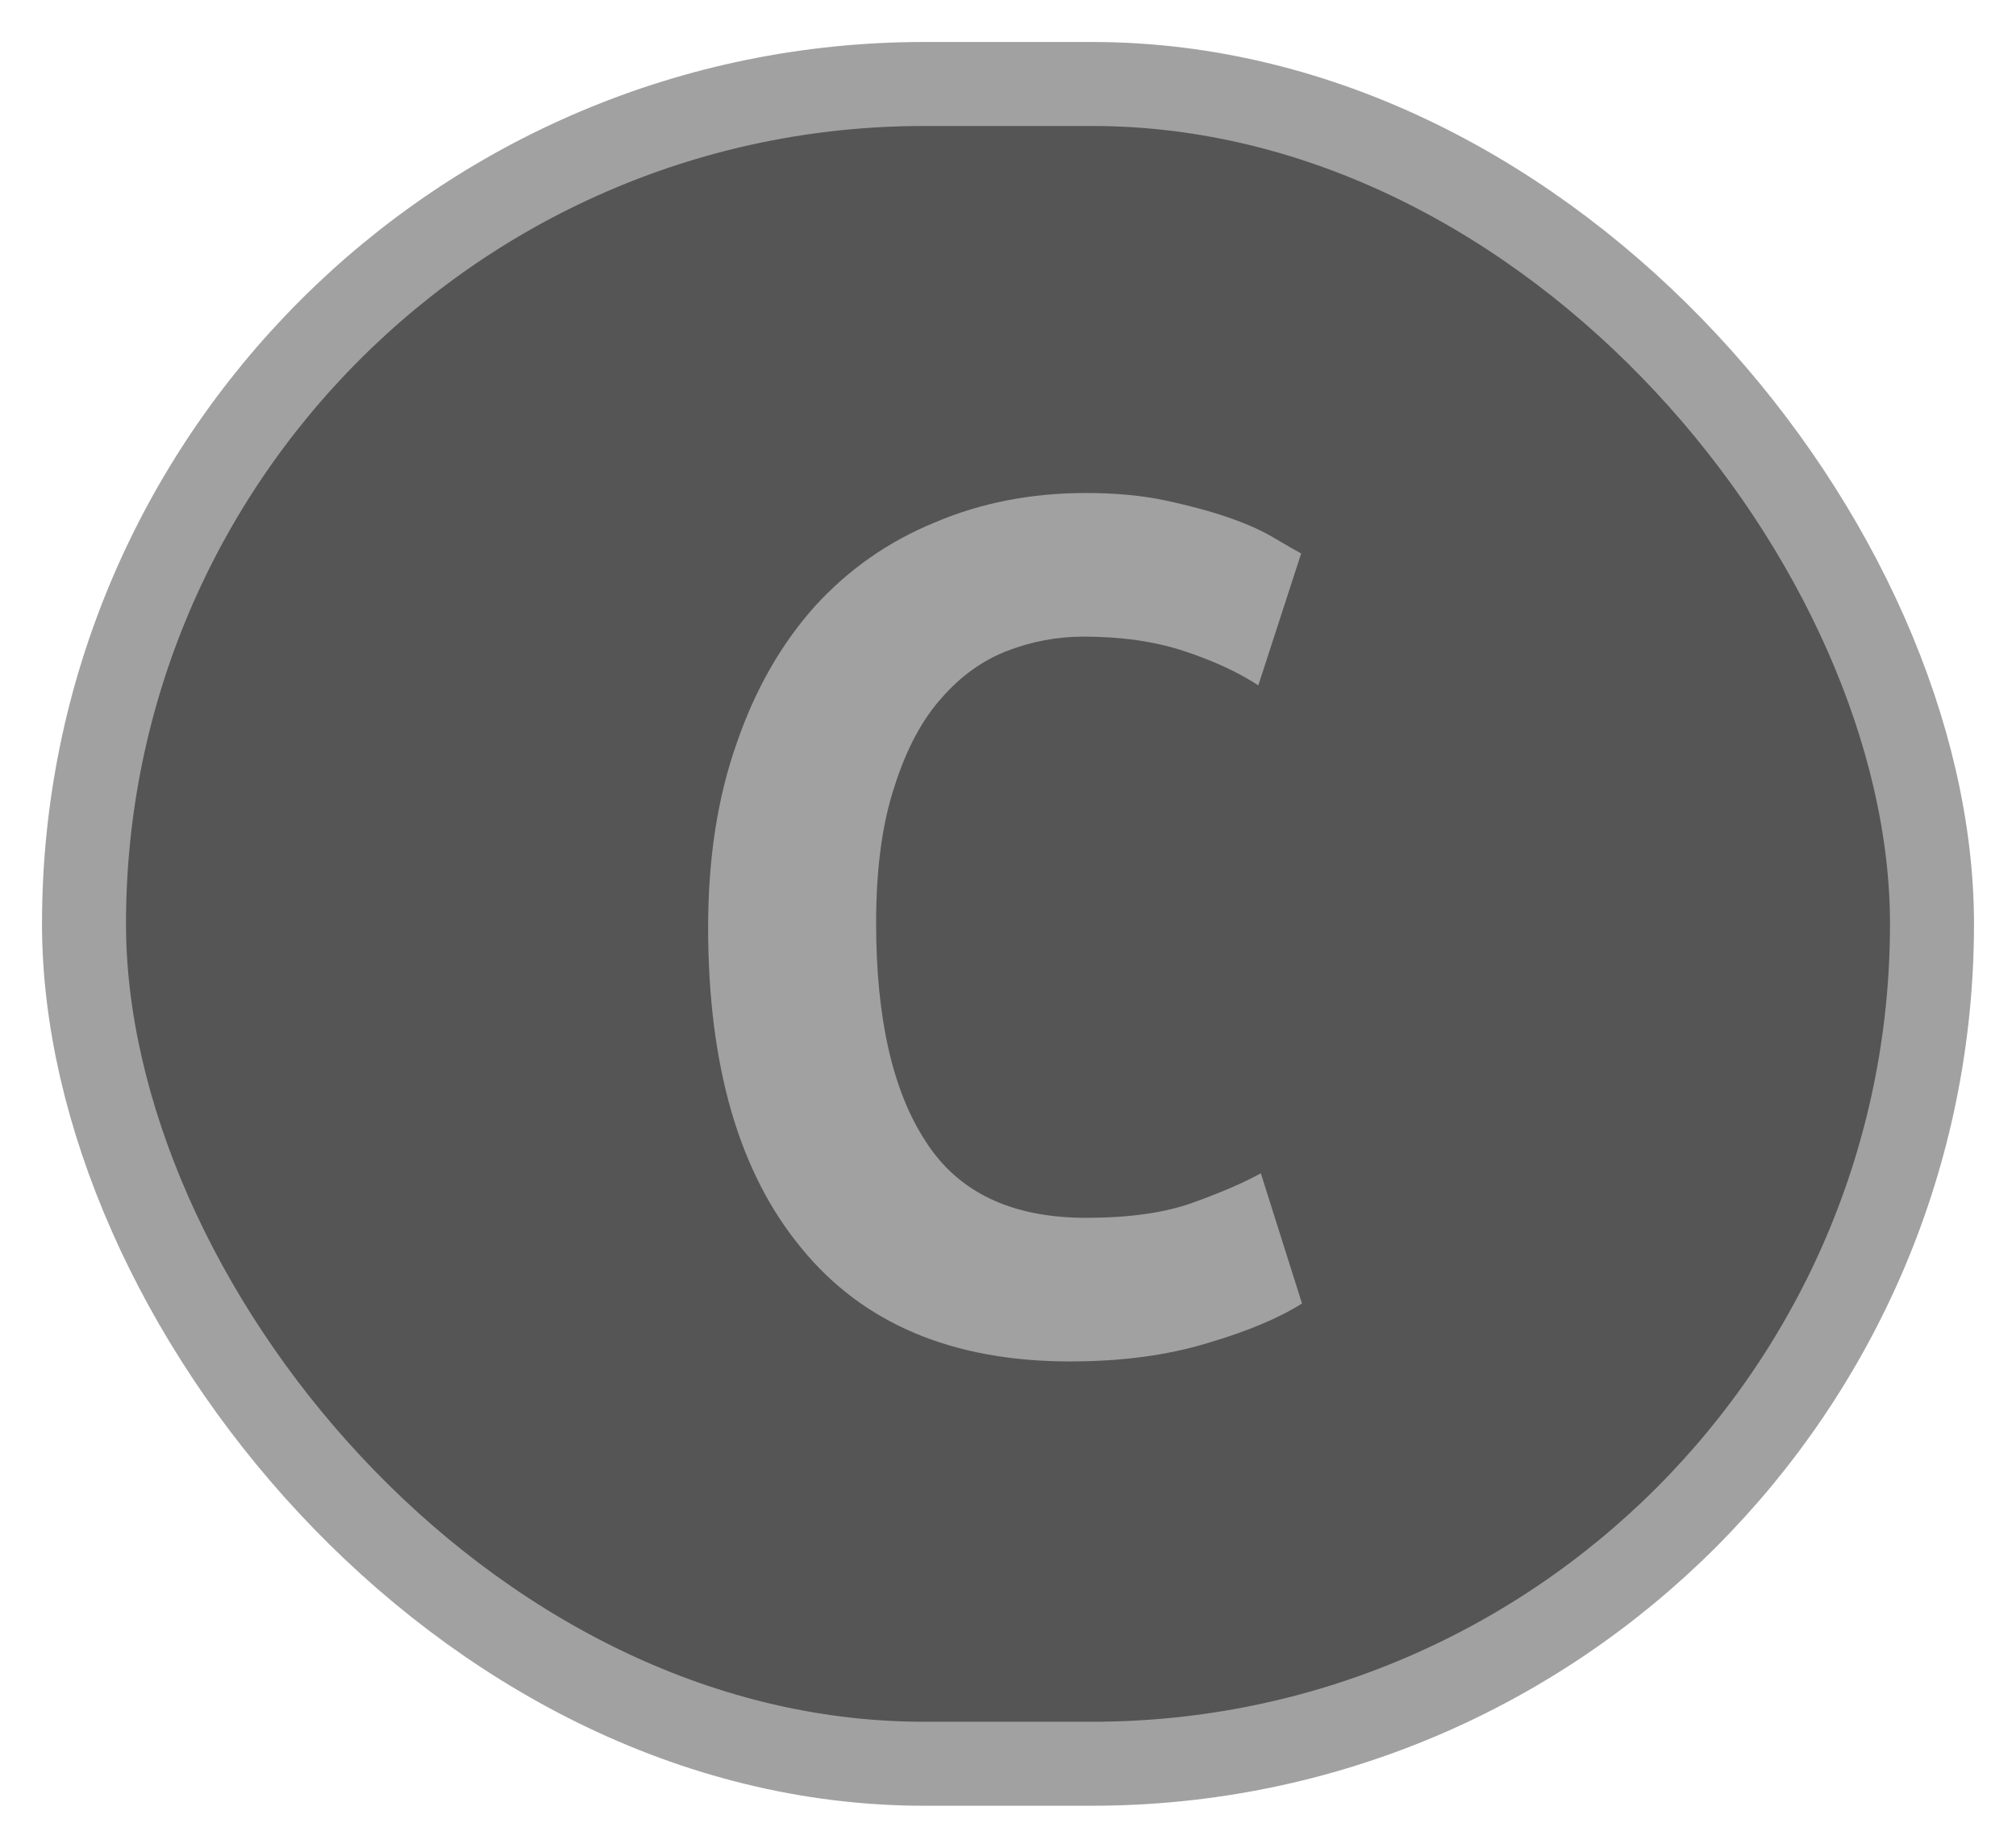
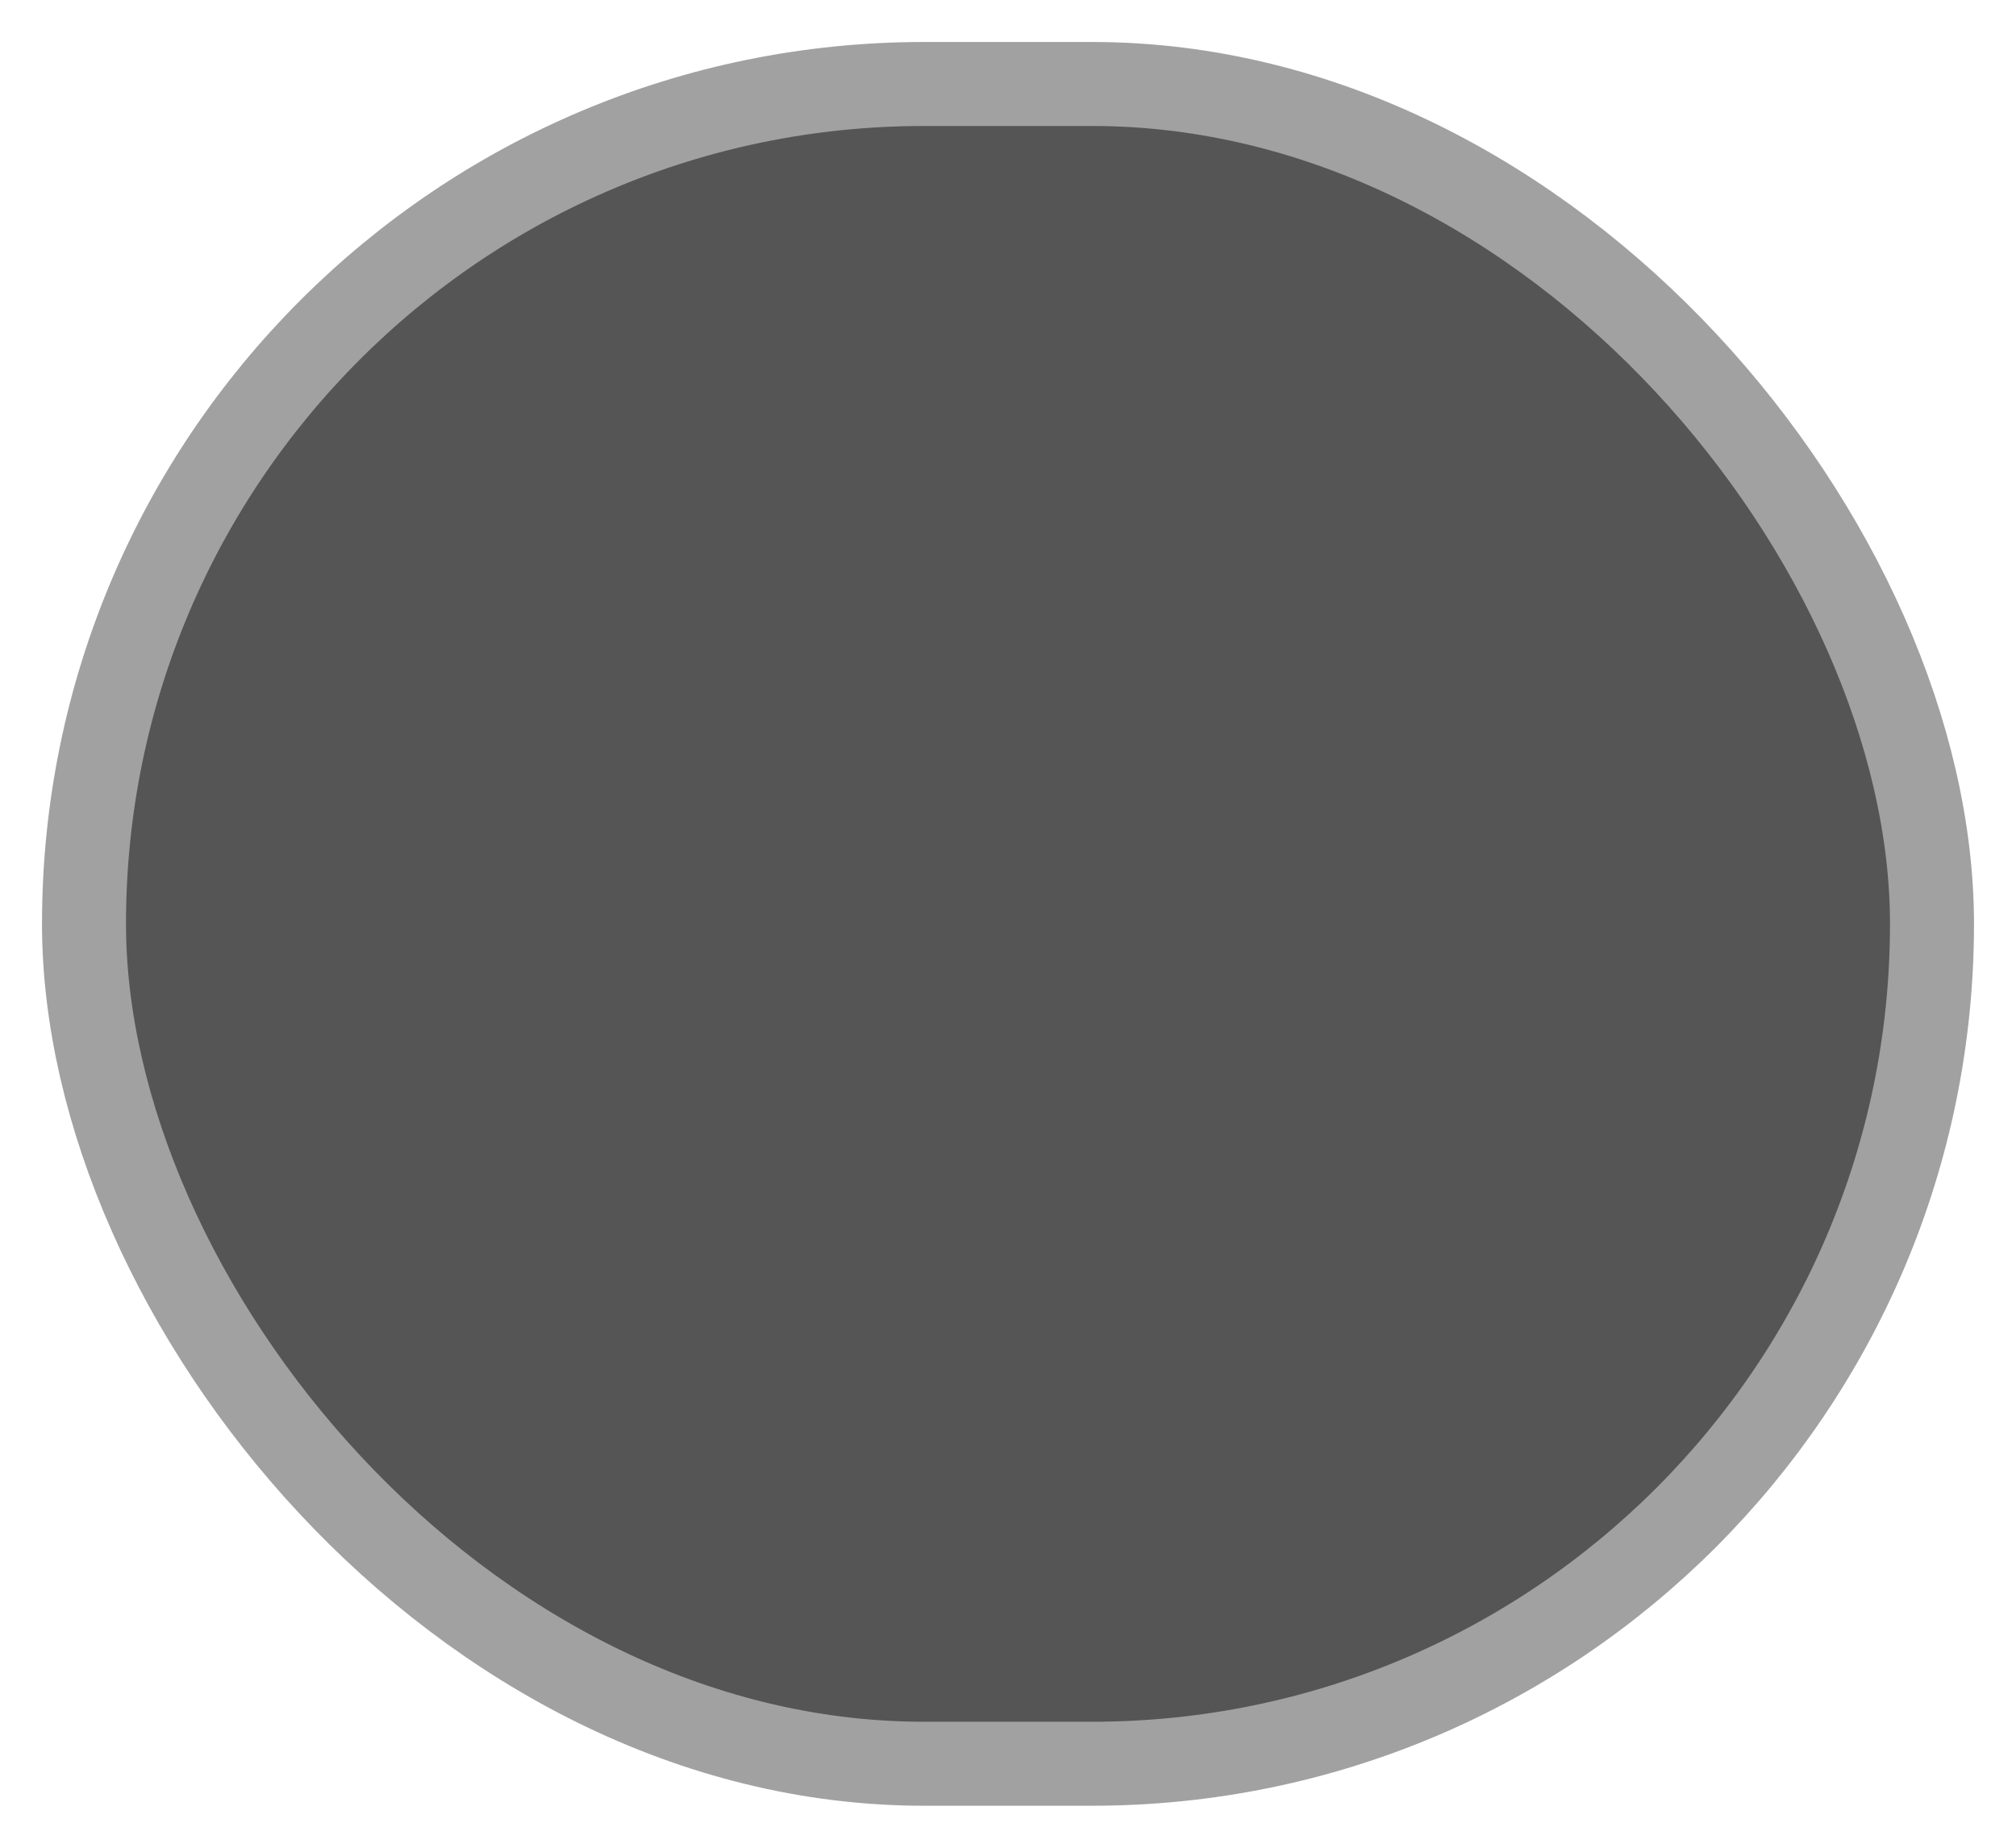
<svg xmlns="http://www.w3.org/2000/svg" width="24" height="22">
  <rect height="20" width="22" rx="10" ry="10" x="1" y="1" fill="#555555" stroke="#A1A1A1" stroke-width="1" />
  <g transform="translate(0, 8)">
-     <path fill="#A1A1A1" d="M12.74 8.21L12.74 8.21Q10.64 8.21 9.54 6.86Q8.43 5.52 8.43 3.04L8.43 3.04Q8.43 1.81 8.77 0.85Q9.10-0.11 9.70-0.78Q10.30-1.44 11.13-1.78Q11.95-2.13 12.93-2.13L12.93-2.13Q13.46-2.13 13.88-2.04Q14.30-1.95 14.62-1.84Q14.94-1.73 15.16-1.60Q15.38-1.47 15.49-1.41L15.49-1.41L14.98 0.16Q14.61-0.08 14.09-0.25Q13.57-0.42 12.90-0.42L12.90-0.42Q12.43-0.42 11.99-0.25Q11.55-0.08 11.21 0.31Q10.86 0.70 10.65 1.36Q10.43 2.02 10.43 2.99L10.43 2.99Q10.43 4.69 11.02 5.59Q11.60 6.50 12.93 6.50L12.93 6.50Q13.70 6.50 14.20 6.32Q14.70 6.14 15.01 5.97L15.01 5.97L15.50 7.52Q15.09 7.78 14.38 7.99Q13.66 8.21 12.74 8.21Z" />
-   </g>
+     </g>
</svg>